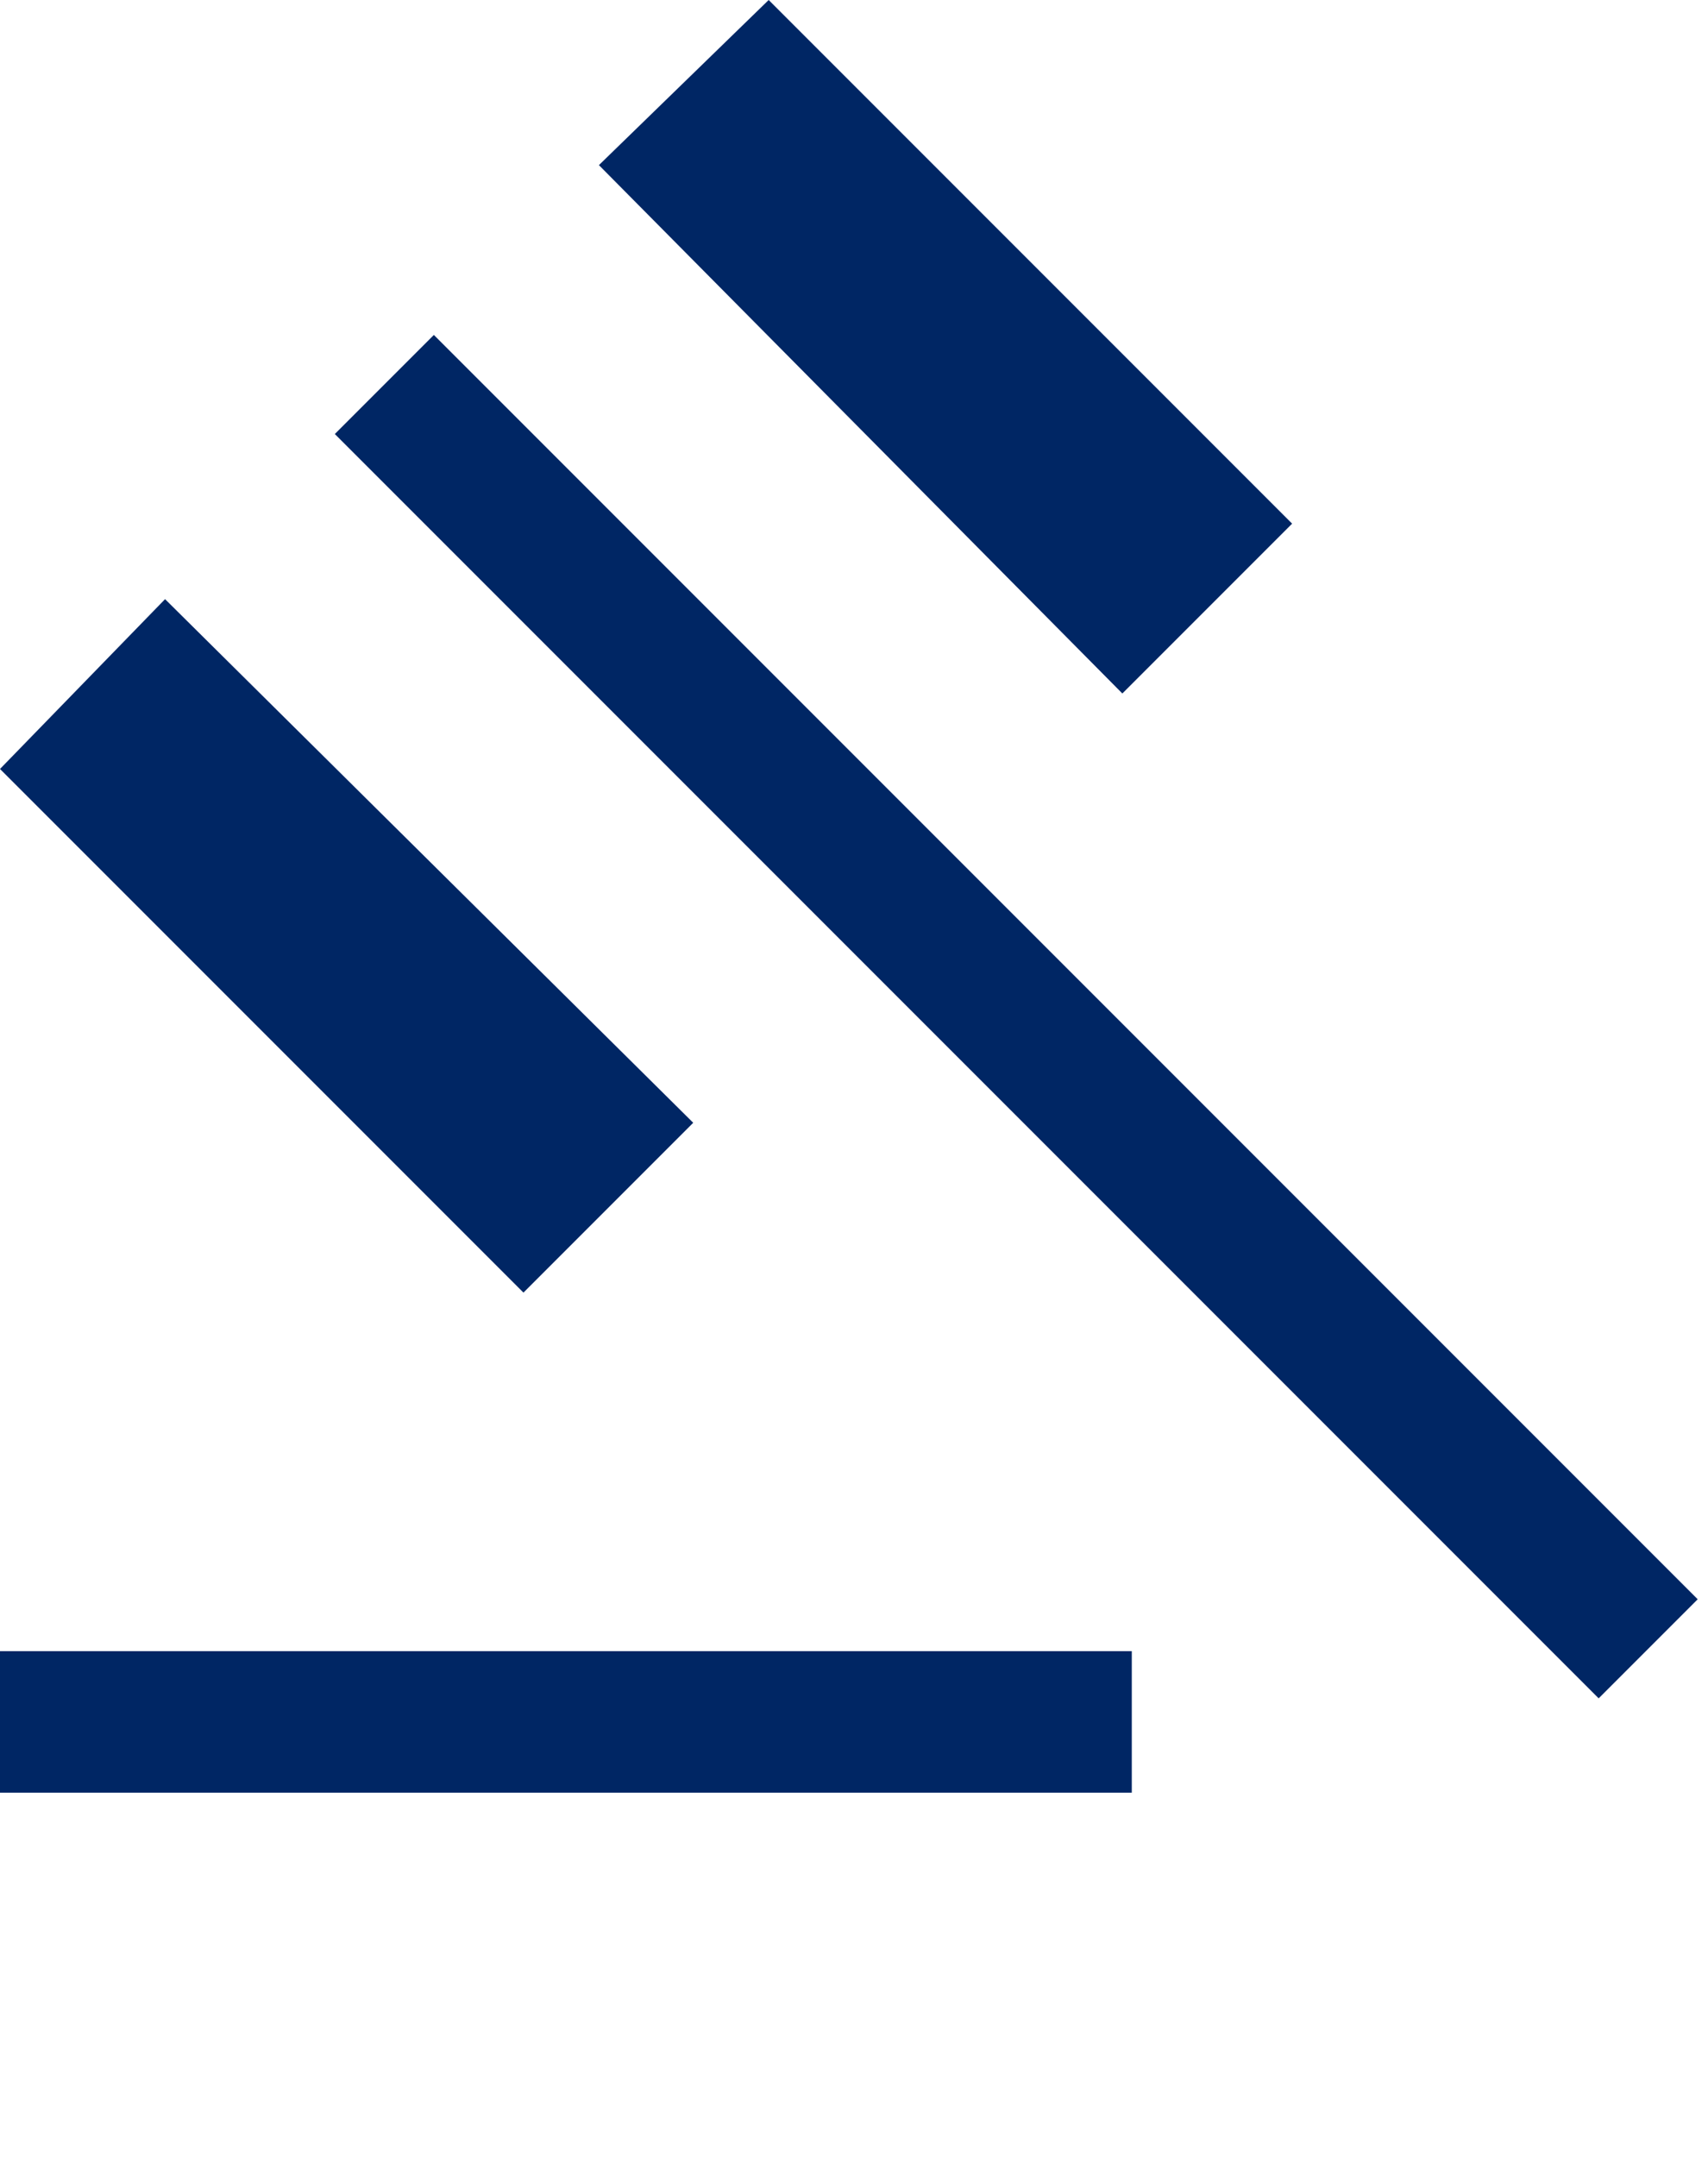
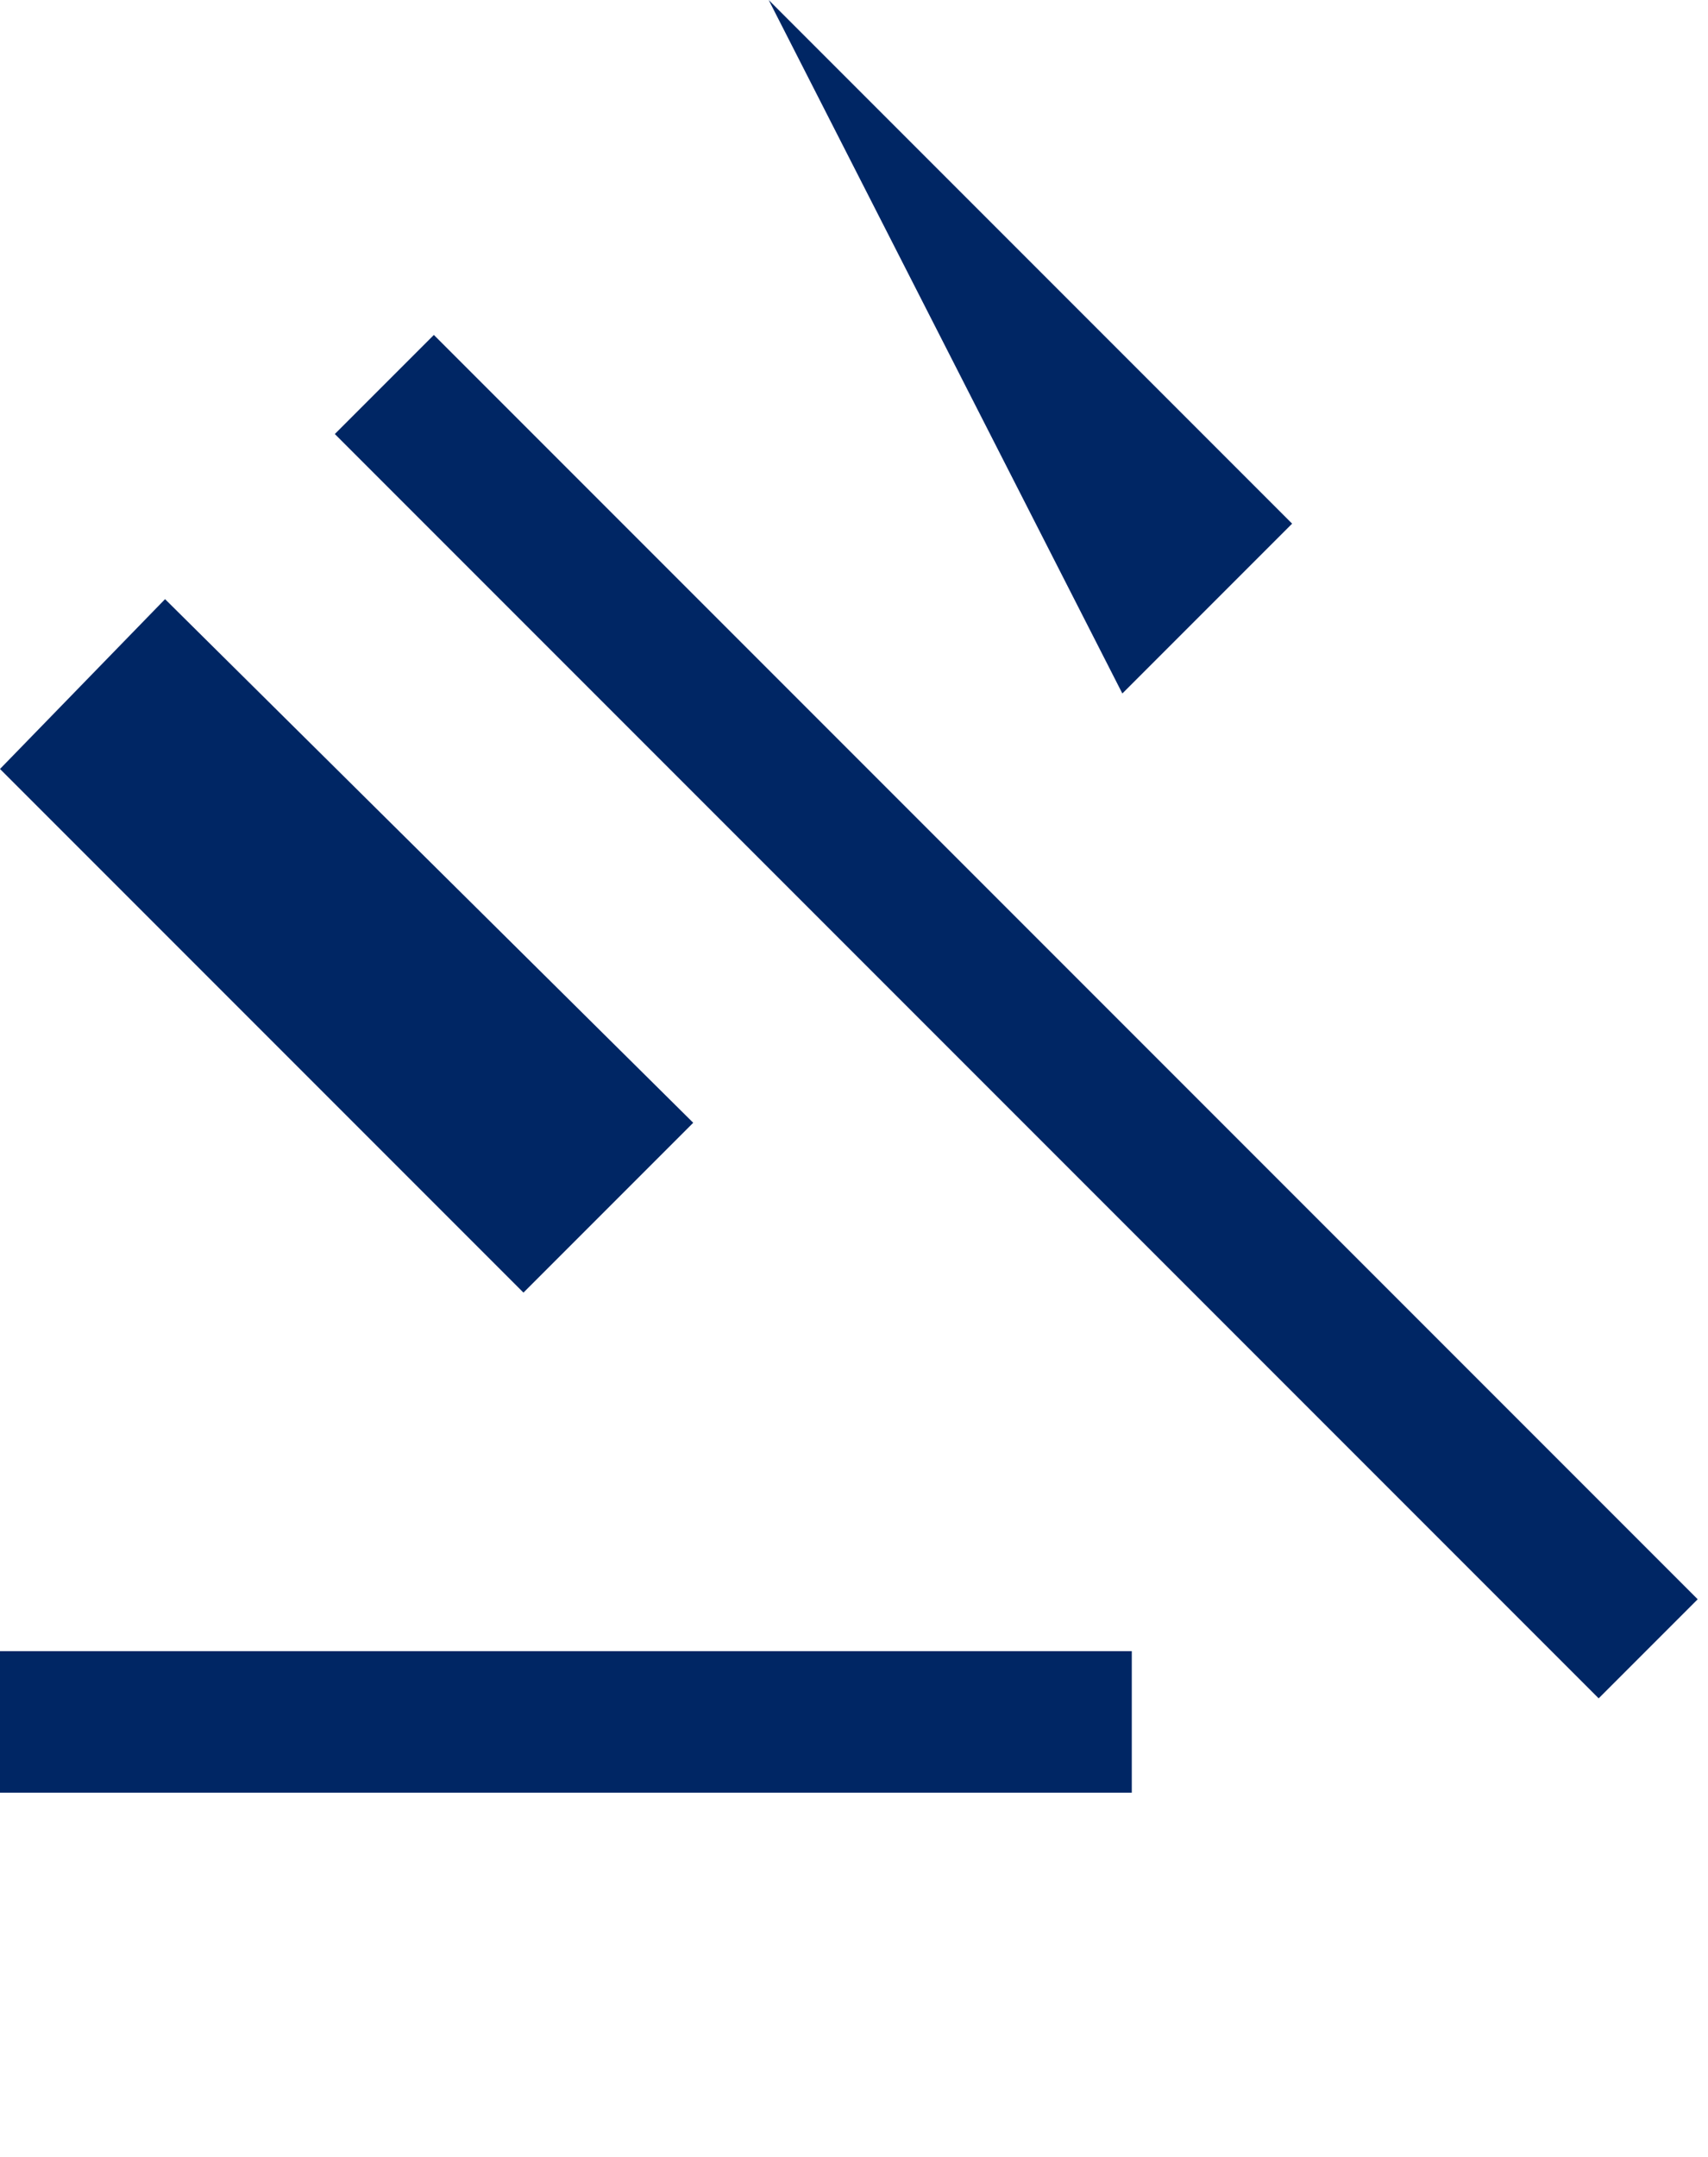
<svg xmlns="http://www.w3.org/2000/svg" width="61" height="77" viewBox="0 0 61 77" fill="none">
-   <path d="M0 64V58.947H40.421V64H0ZM18.695 46.147L0 27.453L5.895 21.39L24.758 40.084L18.695 46.147ZM40.084 24.758L21.39 5.895L27.453 0L46.147 18.695L40.084 24.758ZM57.095 60.632L11.958 15.495L15.495 11.958L60.632 57.095L57.095 60.632Z" fill="#002664" />
+   <path d="M0 64V58.947H40.421V64H0ZM18.695 46.147L0 27.453L5.895 21.39L24.758 40.084L18.695 46.147ZM40.084 24.758L27.453 0L46.147 18.695L40.084 24.758ZM57.095 60.632L11.958 15.495L15.495 11.958L60.632 57.095L57.095 60.632Z" fill="#002664" />
</svg>